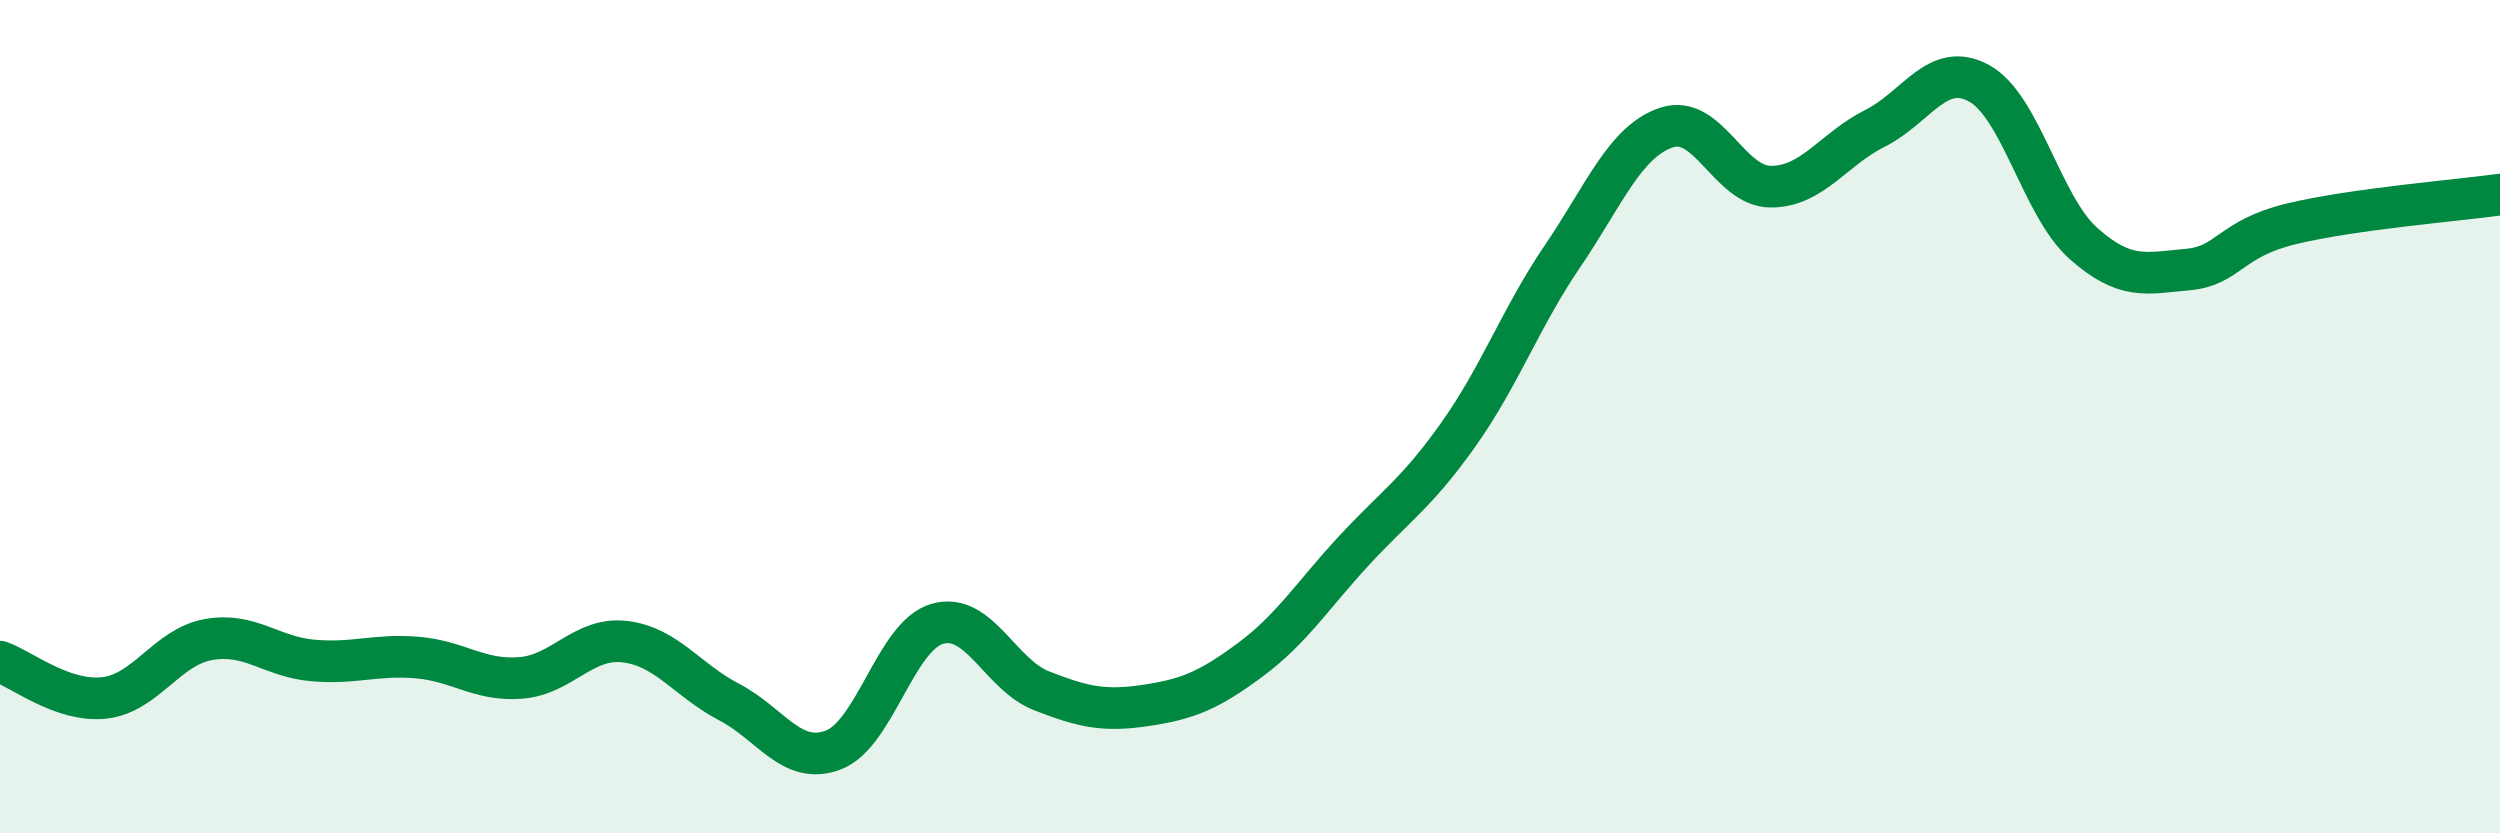
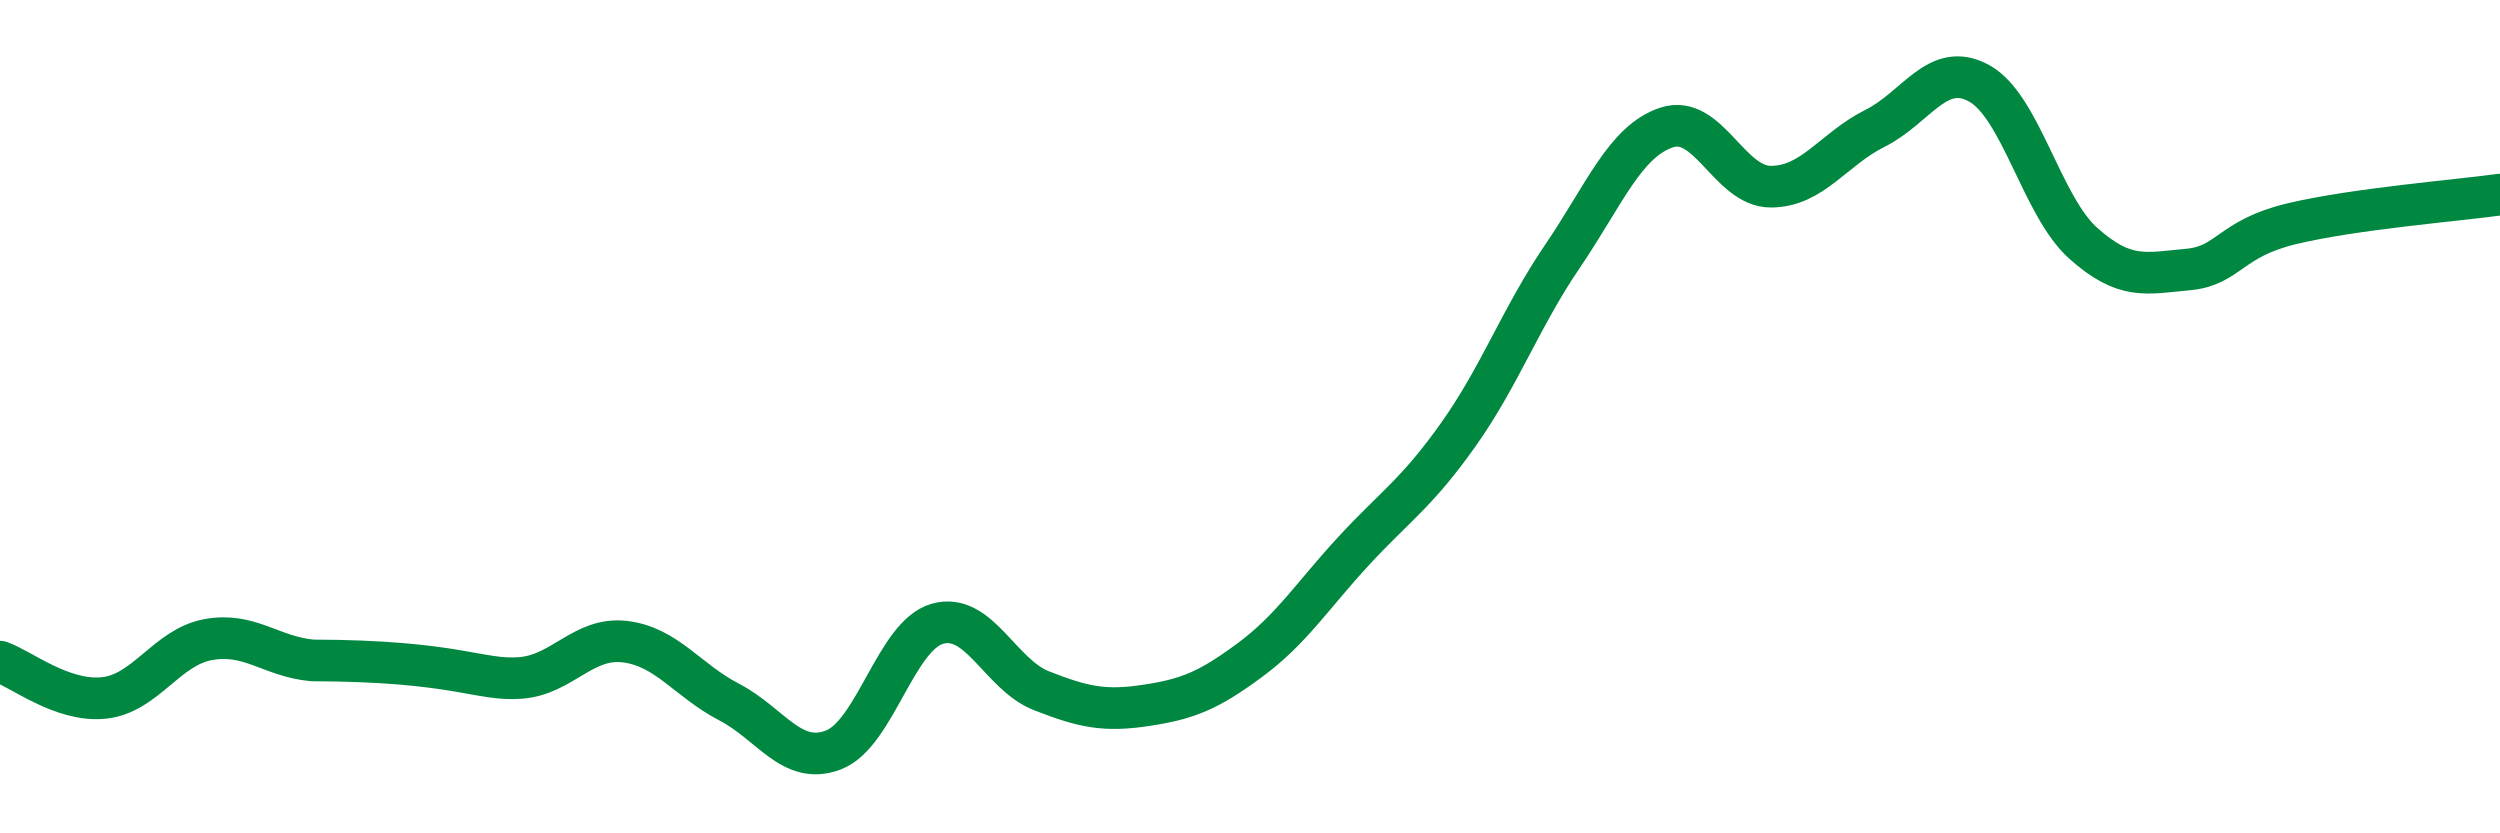
<svg xmlns="http://www.w3.org/2000/svg" width="60" height="20" viewBox="0 0 60 20">
-   <path d="M 0,15.88 C 0.5,16.05 1.5,16.86 2.5,16.75 C 3.5,16.64 4,15.53 5,15.35 C 6,15.17 6.5,15.76 7.5,15.85 C 8.5,15.94 9,15.7 10,15.78 C 11,15.86 11.5,16.35 12.5,16.27 C 13.5,16.19 14,15.28 15,15.4 C 16,15.52 16.5,16.33 17.5,16.85 C 18.5,17.37 19,18.38 20,18 C 21,17.62 21.5,15.25 22.5,14.97 C 23.5,14.69 24,16.19 25,16.58 C 26,16.97 26.5,17.08 27.5,16.93 C 28.5,16.78 29,16.58 30,15.84 C 31,15.1 31.5,14.29 32.5,13.21 C 33.5,12.13 34,11.84 35,10.43 C 36,9.02 36.5,7.62 37.5,6.15 C 38.5,4.68 39,3.39 40,3.06 C 41,2.73 41.5,4.48 42.5,4.48 C 43.5,4.48 44,3.58 45,3.08 C 46,2.58 46.5,1.45 47.5,2 C 48.5,2.55 49,4.95 50,5.84 C 51,6.73 51.5,6.56 52.5,6.47 C 53.5,6.38 53.5,5.73 55,5.37 C 56.5,5.01 59,4.81 60,4.67L60 20L0 20Z" fill="#008740" opacity="0.1" stroke-linecap="round" stroke-linejoin="round" />
-   <path d="M 0,15.88 C 0.5,16.05 1.5,16.86 2.5,16.75 C 3.5,16.64 4,15.53 5,15.35 C 6,15.17 6.5,15.76 7.5,15.85 C 8.5,15.94 9,15.7 10,15.78 C 11,15.86 11.5,16.35 12.5,16.27 C 13.5,16.19 14,15.28 15,15.4 C 16,15.52 16.5,16.33 17.5,16.85 C 18.5,17.37 19,18.38 20,18 C 21,17.62 21.5,15.25 22.5,14.97 C 23.5,14.69 24,16.19 25,16.58 C 26,16.97 26.5,17.08 27.5,16.93 C 28.5,16.78 29,16.58 30,15.84 C 31,15.1 31.5,14.29 32.5,13.21 C 33.5,12.13 34,11.84 35,10.43 C 36,9.02 36.5,7.62 37.5,6.15 C 38.5,4.68 39,3.39 40,3.06 C 41,2.73 41.5,4.48 42.5,4.48 C 43.5,4.48 44,3.58 45,3.08 C 46,2.58 46.5,1.45 47.5,2 C 48.5,2.55 49,4.95 50,5.84 C 51,6.73 51.5,6.56 52.5,6.47 C 53.5,6.38 53.5,5.73 55,5.37 C 56.5,5.01 59,4.81 60,4.67" stroke="#008740" stroke-width="1" fill="none" stroke-linecap="round" stroke-linejoin="round" />
+   <path d="M 0,15.88 C 0.5,16.05 1.5,16.86 2.5,16.75 C 3.5,16.64 4,15.53 5,15.35 C 6,15.17 6.5,15.76 7.5,15.85 C 11,15.86 11.5,16.35 12.5,16.27 C 13.5,16.19 14,15.28 15,15.4 C 16,15.52 16.5,16.33 17.5,16.85 C 18.5,17.37 19,18.38 20,18 C 21,17.62 21.5,15.25 22.5,14.97 C 23.5,14.69 24,16.19 25,16.58 C 26,16.97 26.5,17.08 27.5,16.93 C 28.5,16.78 29,16.58 30,15.84 C 31,15.1 31.5,14.29 32.5,13.21 C 33.5,12.13 34,11.84 35,10.43 C 36,9.02 36.5,7.62 37.5,6.15 C 38.5,4.68 39,3.39 40,3.06 C 41,2.73 41.5,4.48 42.5,4.48 C 43.5,4.48 44,3.58 45,3.08 C 46,2.58 46.5,1.45 47.5,2 C 48.5,2.55 49,4.95 50,5.84 C 51,6.73 51.5,6.56 52.5,6.47 C 53.5,6.38 53.5,5.73 55,5.37 C 56.5,5.01 59,4.81 60,4.67" stroke="#008740" stroke-width="1" fill="none" stroke-linecap="round" stroke-linejoin="round" />
</svg>